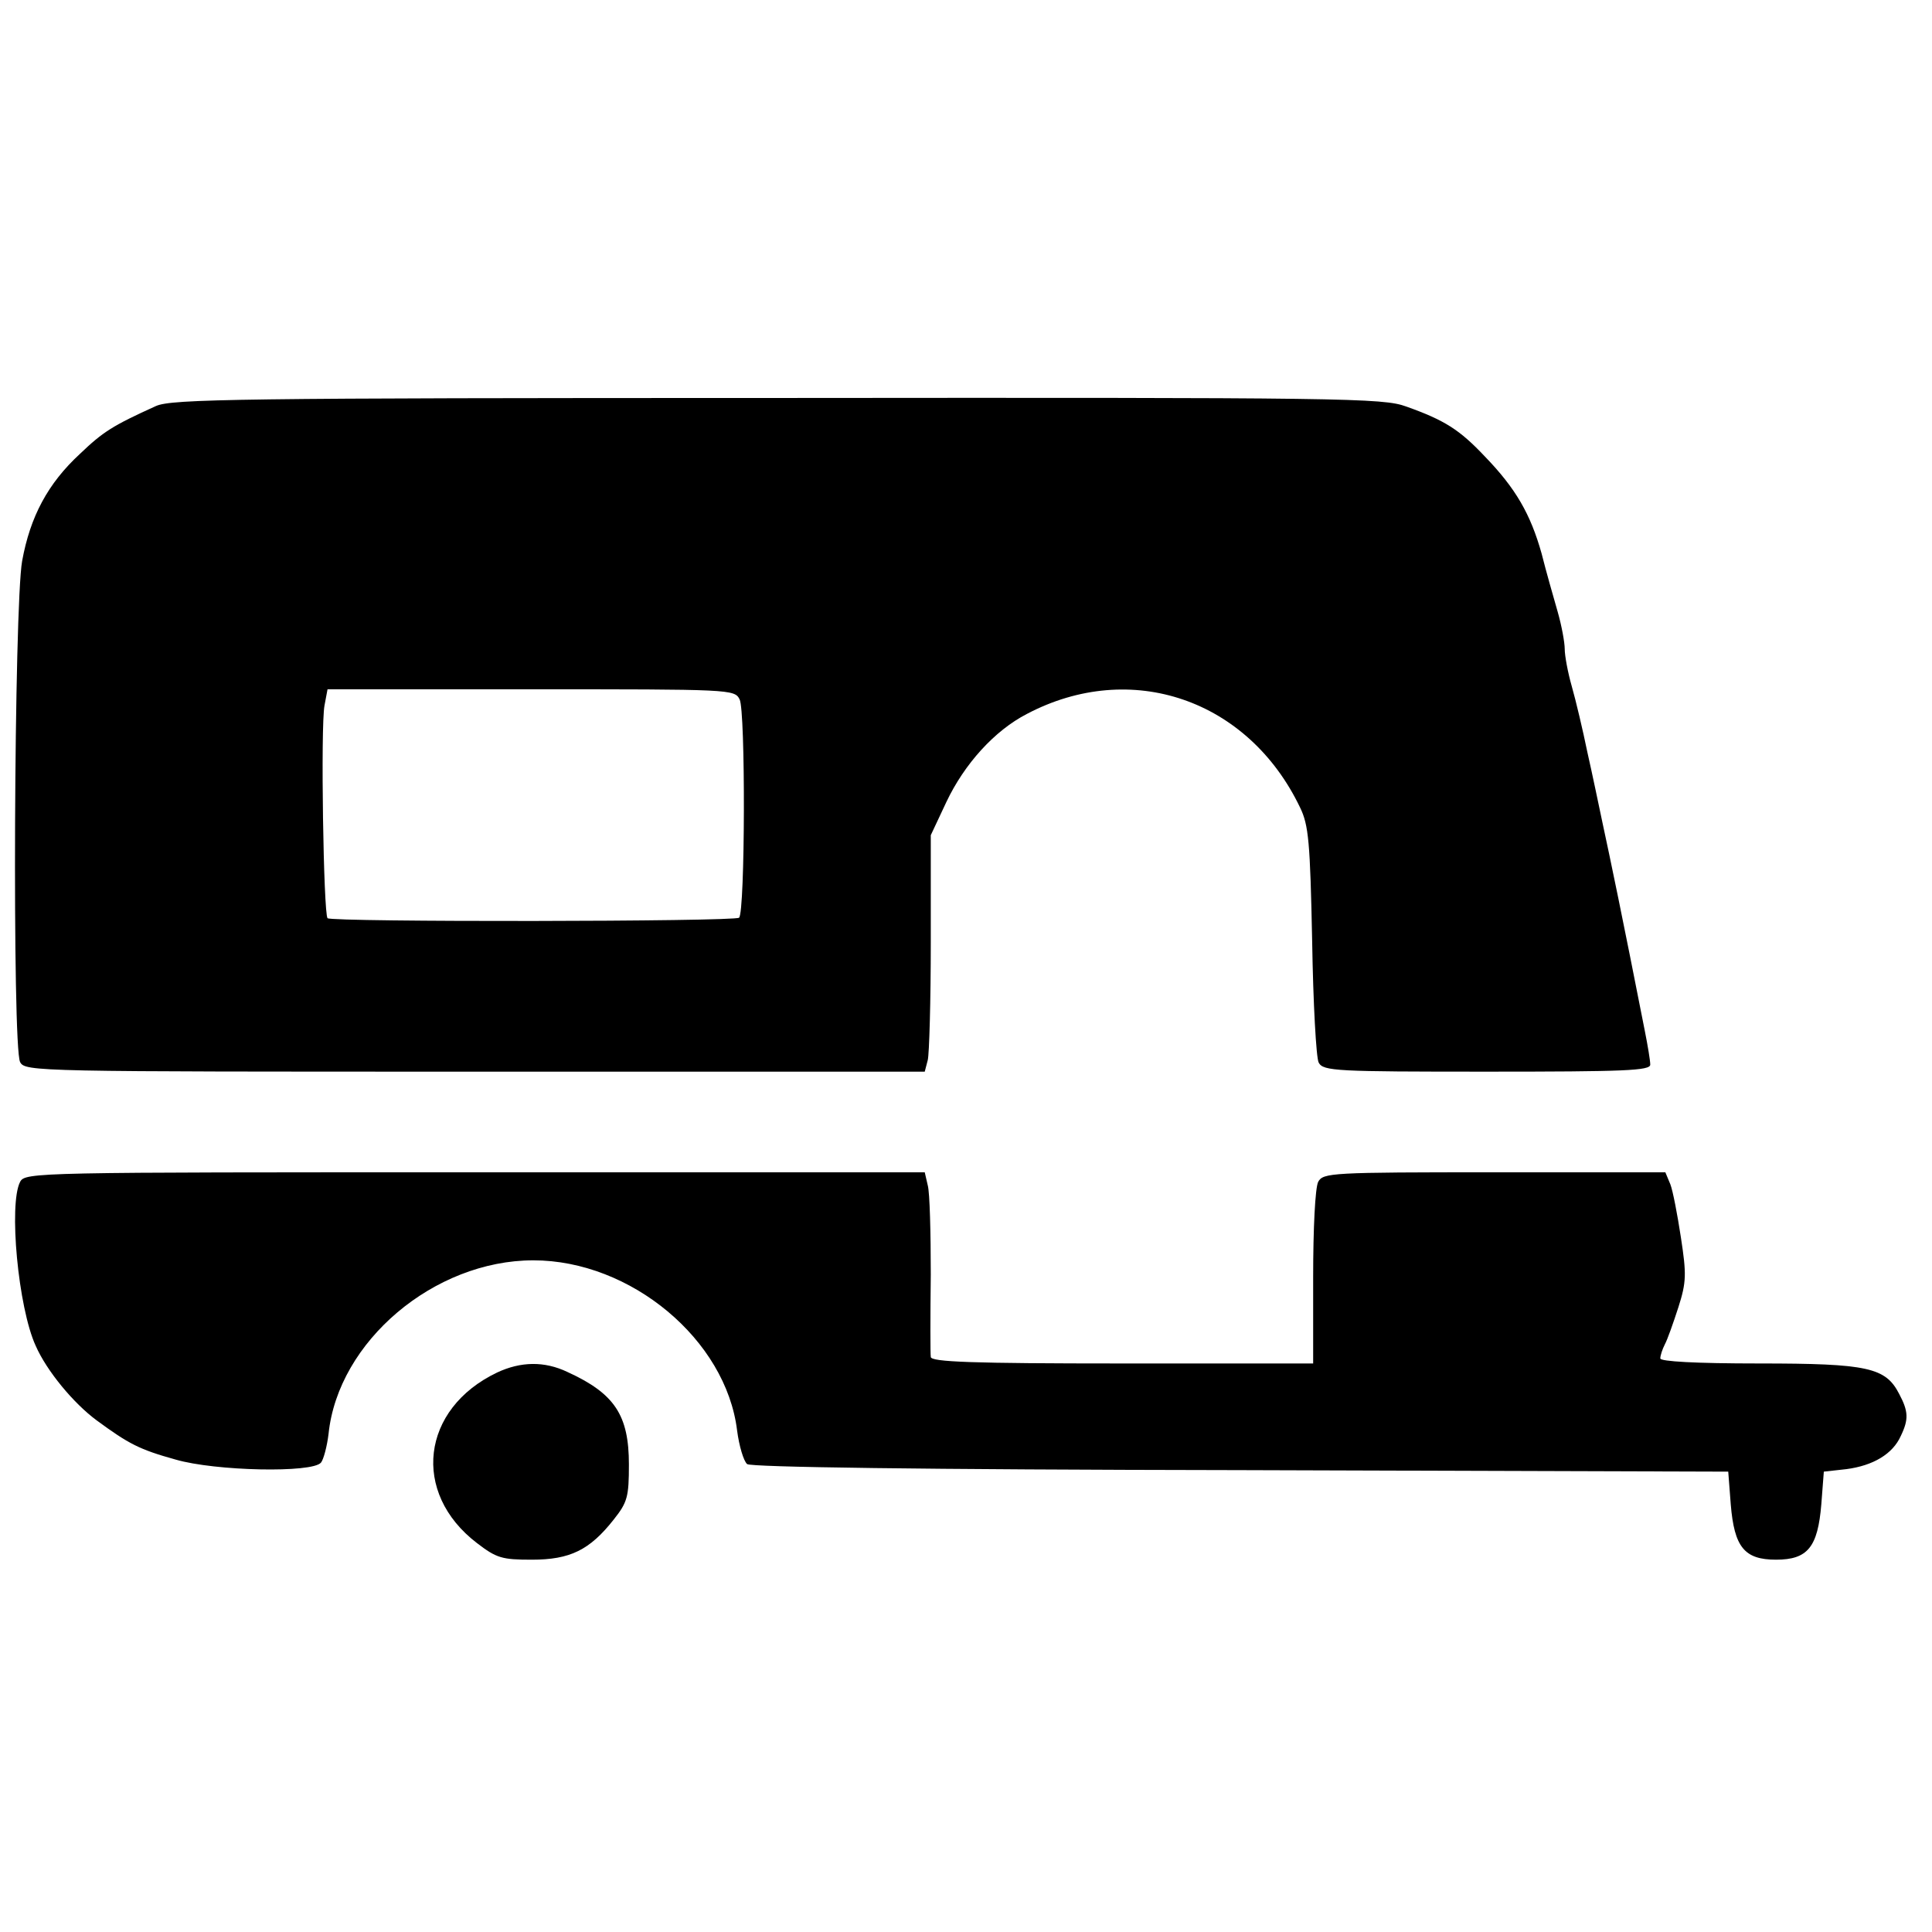
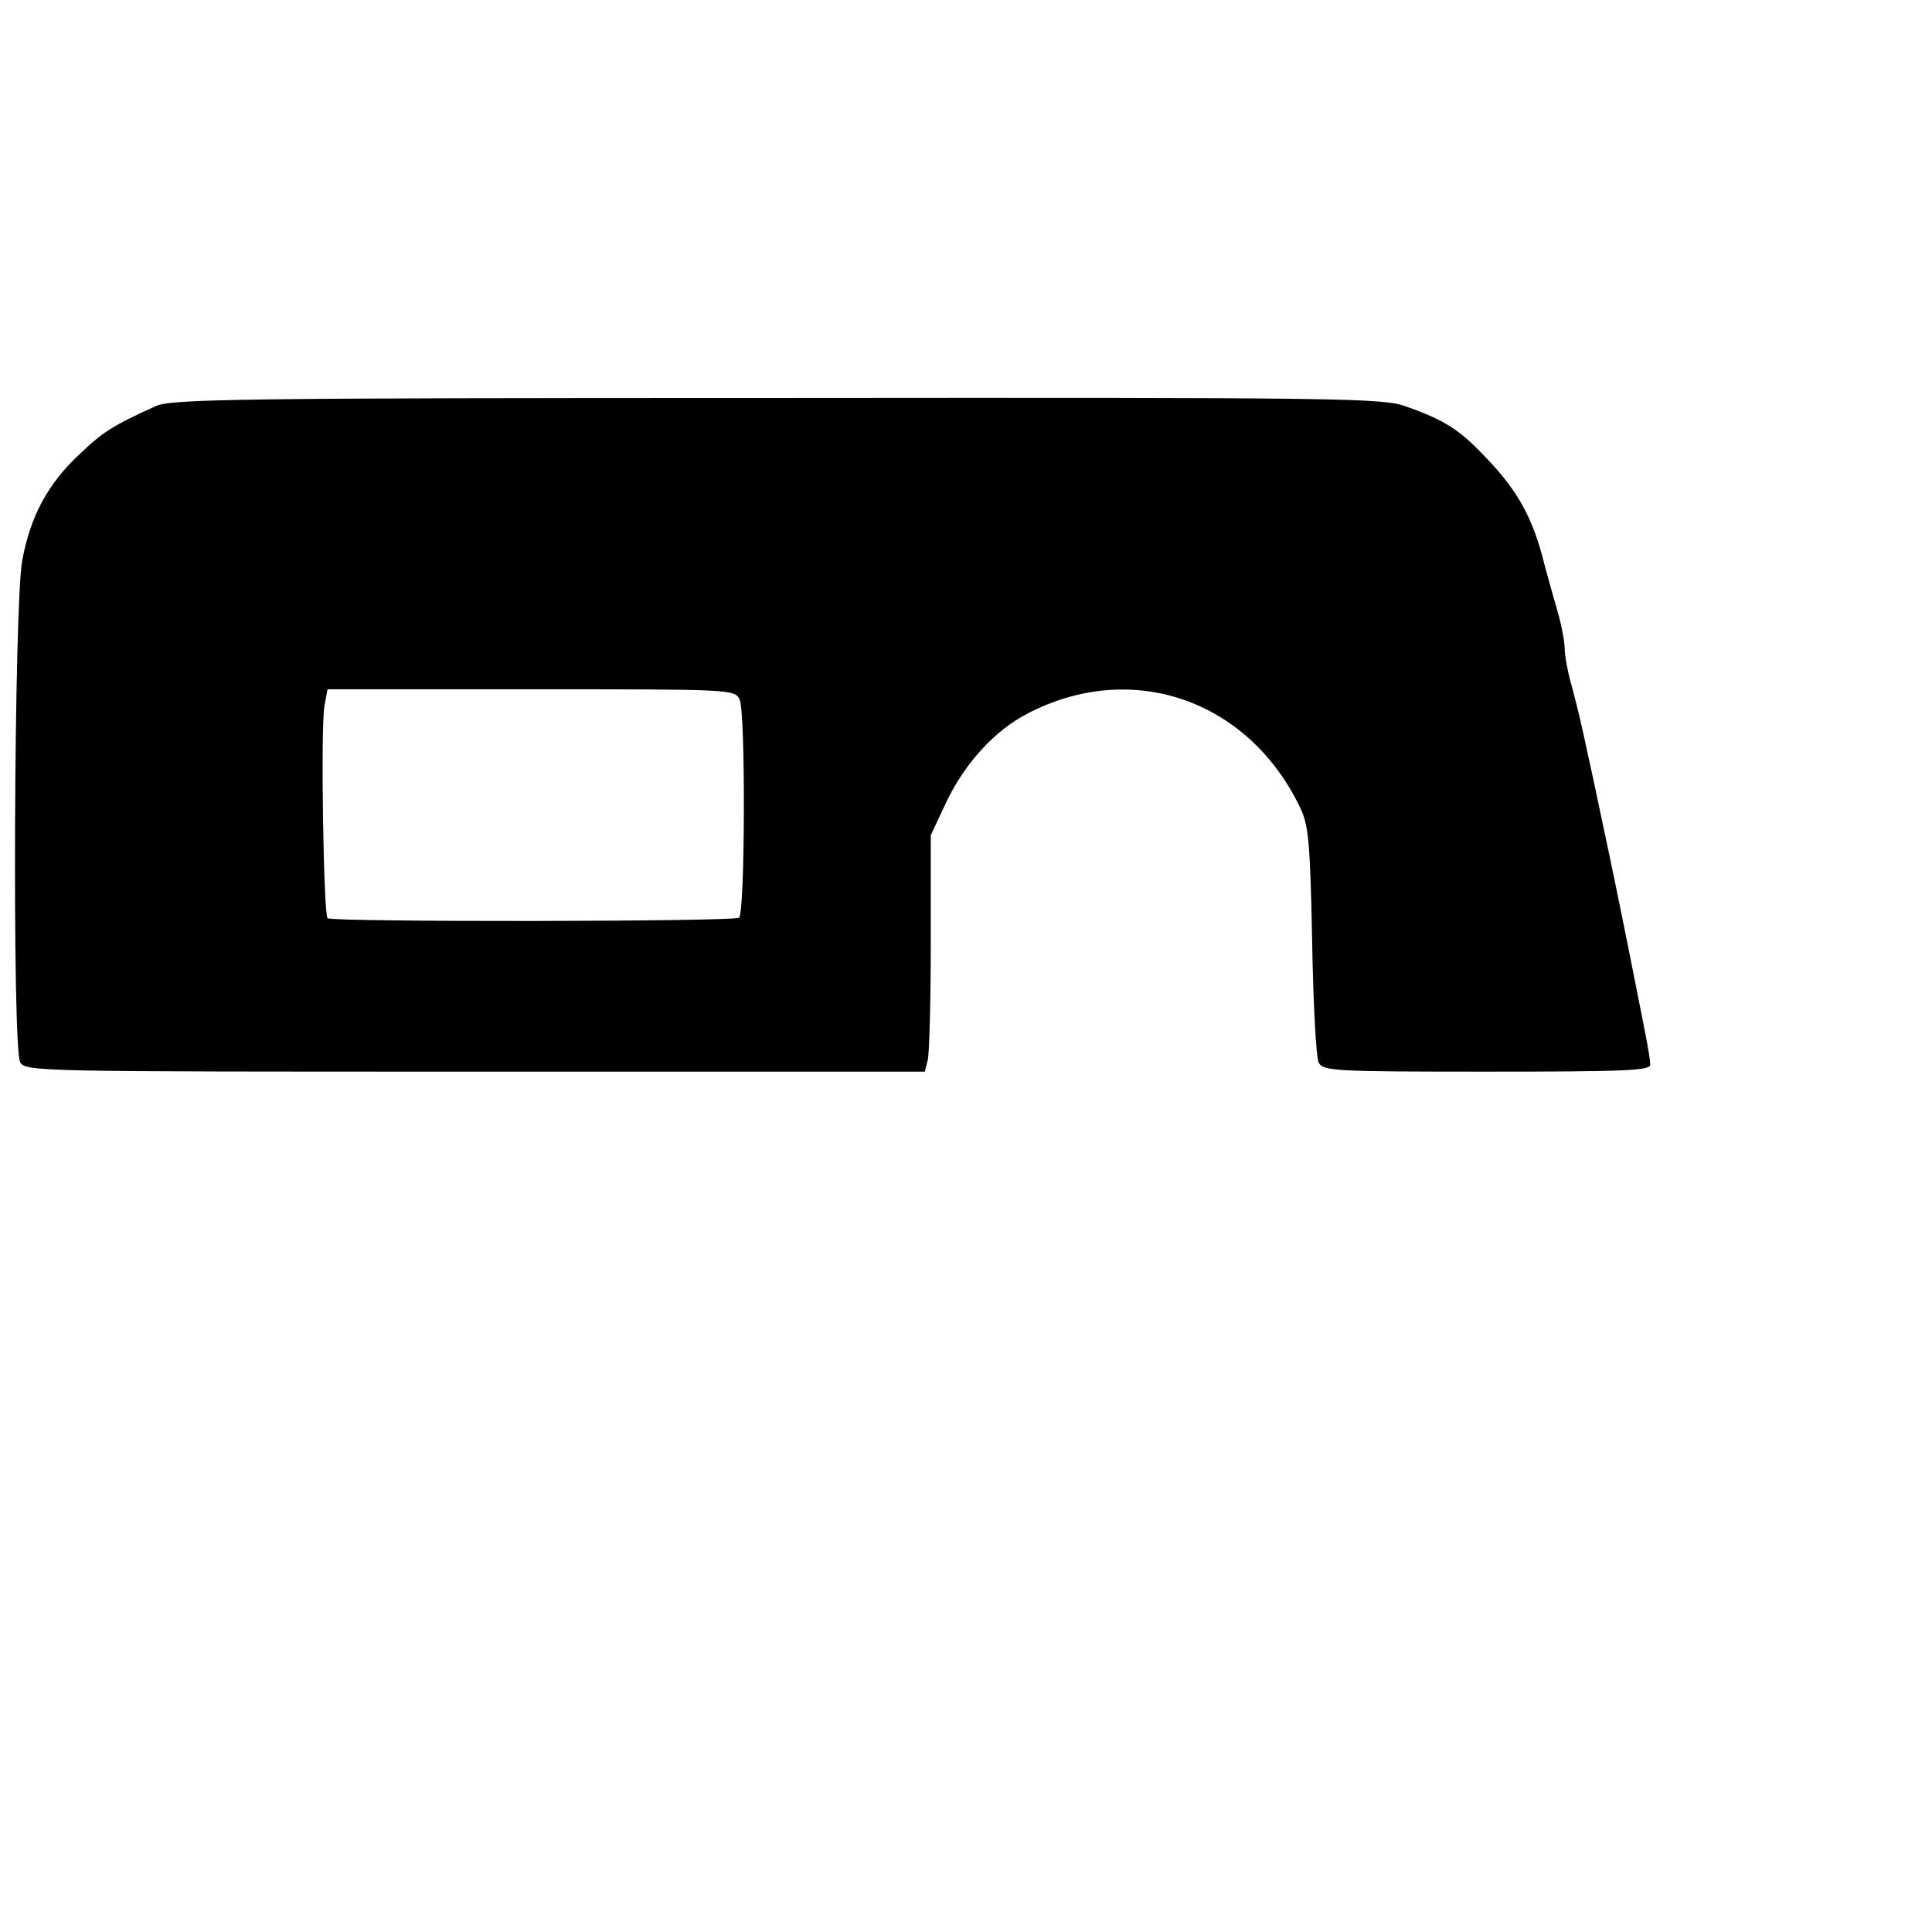
<svg xmlns="http://www.w3.org/2000/svg" class="svgImg" version="1.0" width="384pt" height="384pt" viewBox="0 0 384 384" preserveAspectRatio="xMidYMid meet">
  <g transform="translate(0,384) scale(0.1,-0.1)" stroke="none">
    <path fill="currentColor" d="M310 3033 c-86 -39 -105 -51 -151 -95 -64 -59 -99 -125 -115 -213 -16 -89 -20 -966 -4 -996 10 -19 31 -19 904 -19 l894 0 6 23 c3 12 6 118 6 234 l0 213 31 66 c36 76 96 142 160 175 207 109 440 29 543 -186 17 -35 20 -68 24 -265 2 -124 8 -233 13 -242 9 -17 35 -18 334 -18 275 0 325 2 325 14 0 8 -5 38 -11 68 -44 224 -68 339 -84 413 -7 33 -20 96 -30 140 -9 44 -23 103 -31 131 -8 28 -14 61 -14 74 0 13 -6 46 -14 74 -8 28 -23 80 -32 116 -22 78 -51 129 -113 193 -50 53 -80 72 -156 99 -46 17 -120 18 -1250 17 -1071 0 -1204 -2 -1235 -16z m1160 -583 c12 -22 11 -423 -1 -434 -8 -8 -810 -9 -818 -1 -8 9 -14 381 -6 423 l6 32 404 0 c397 0 405 0 415 -20z" />
-     <path fill="currentColor" d="M40 1491 c-23 -44 -4 -250 31 -326 22 -50 75 -114 121 -148 64 -47 85 -58 157 -78 79 -23 272 -27 289 -6 5 6 12 32 15 57 19 184 210 345 407 345 194 0 383 -158 405 -338 4 -31 13 -61 20 -67 8 -6 338 -11 981 -12 l969 -3 5 -65 c7 -85 27 -110 90 -110 63 0 83 25 90 110 l5 65 45 5 c53 7 92 30 108 66 16 33 15 49 -3 83 -27 53 -62 61 -279 61 -126 0 -196 4 -196 10 0 6 4 18 9 28 5 9 17 43 27 74 16 50 16 66 5 138 -7 46 -16 93 -21 106 l-10 24 -339 0 c-326 0 -341 -1 -351 -19 -6 -12 -10 -92 -10 -190 l0 -171 -380 0 c-297 0 -380 3 -380 13 -1 6 -1 80 0 164 0 83 -2 163 -6 177 l-6 26 -894 0 c-873 0 -894 0 -904 -19z" />
-     <path fill="currentColor" d="M988 1112 c-151 -72 -171 -239 -40 -339 39 -30 50 -33 109 -33 76 0 115 19 163 80 27 34 30 45 30 109 0 98 -28 141 -122 184 -46 22 -93 21 -140 -1z" />
  </g>
</svg>